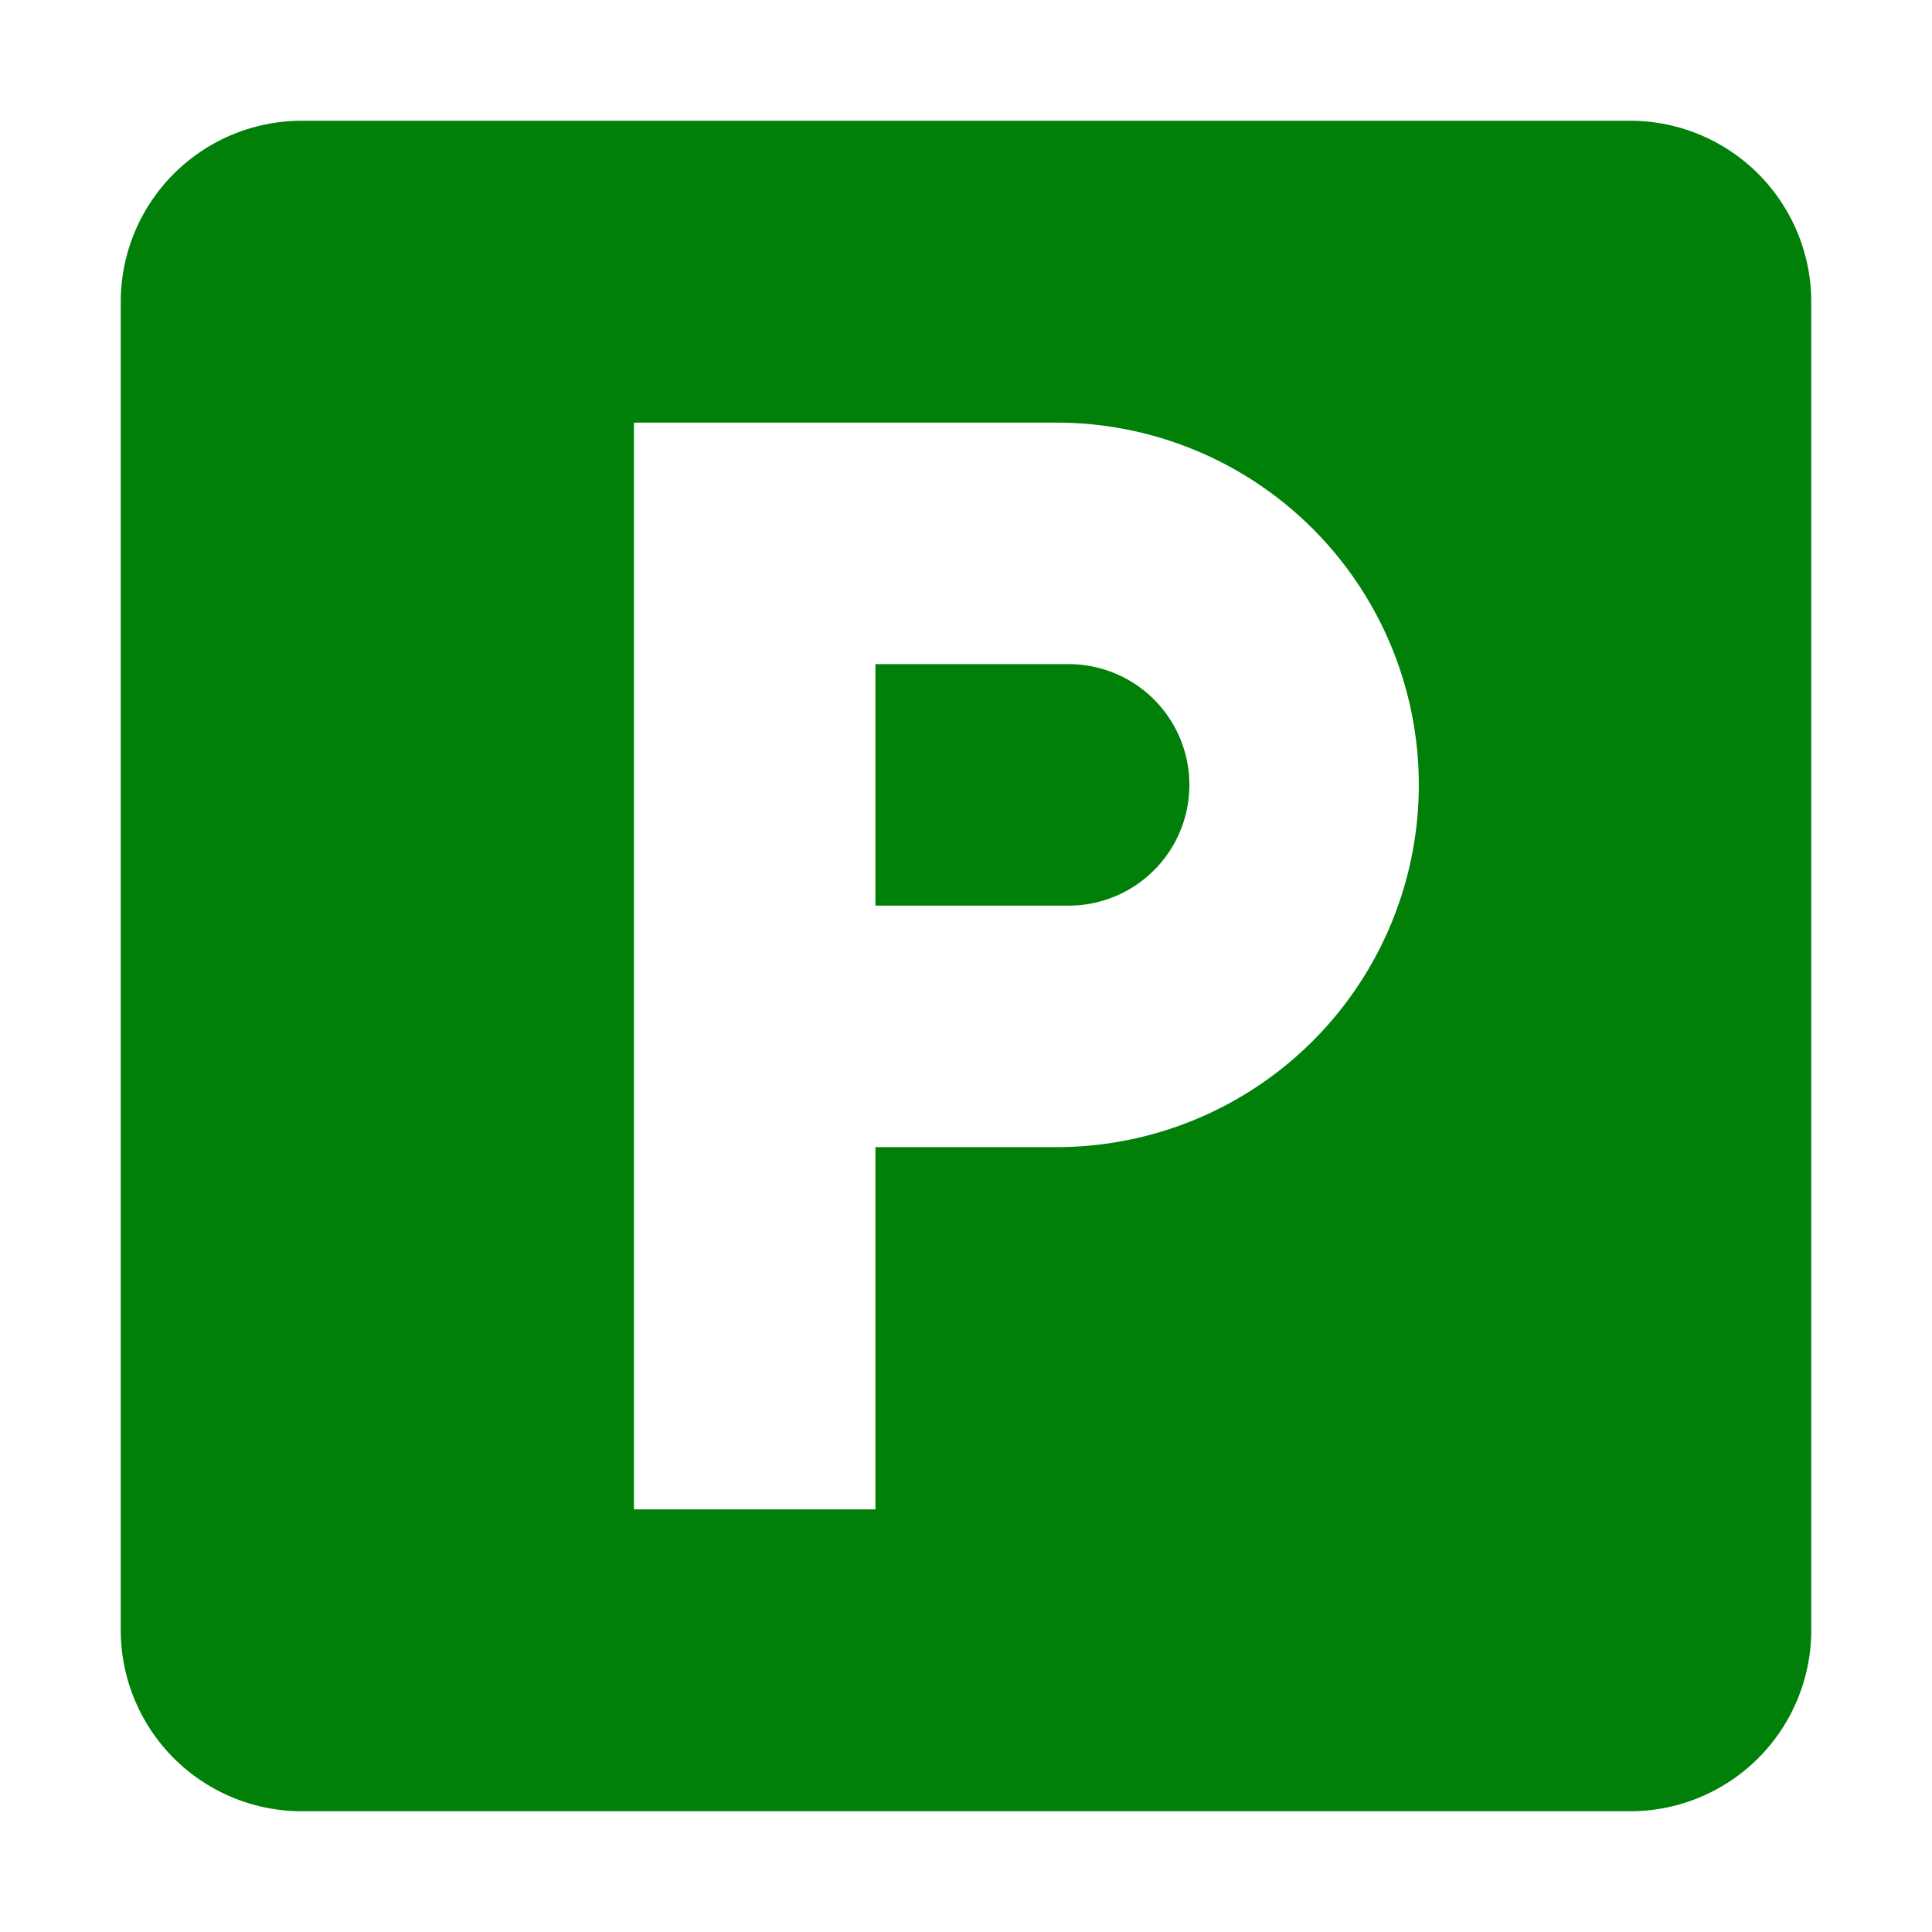
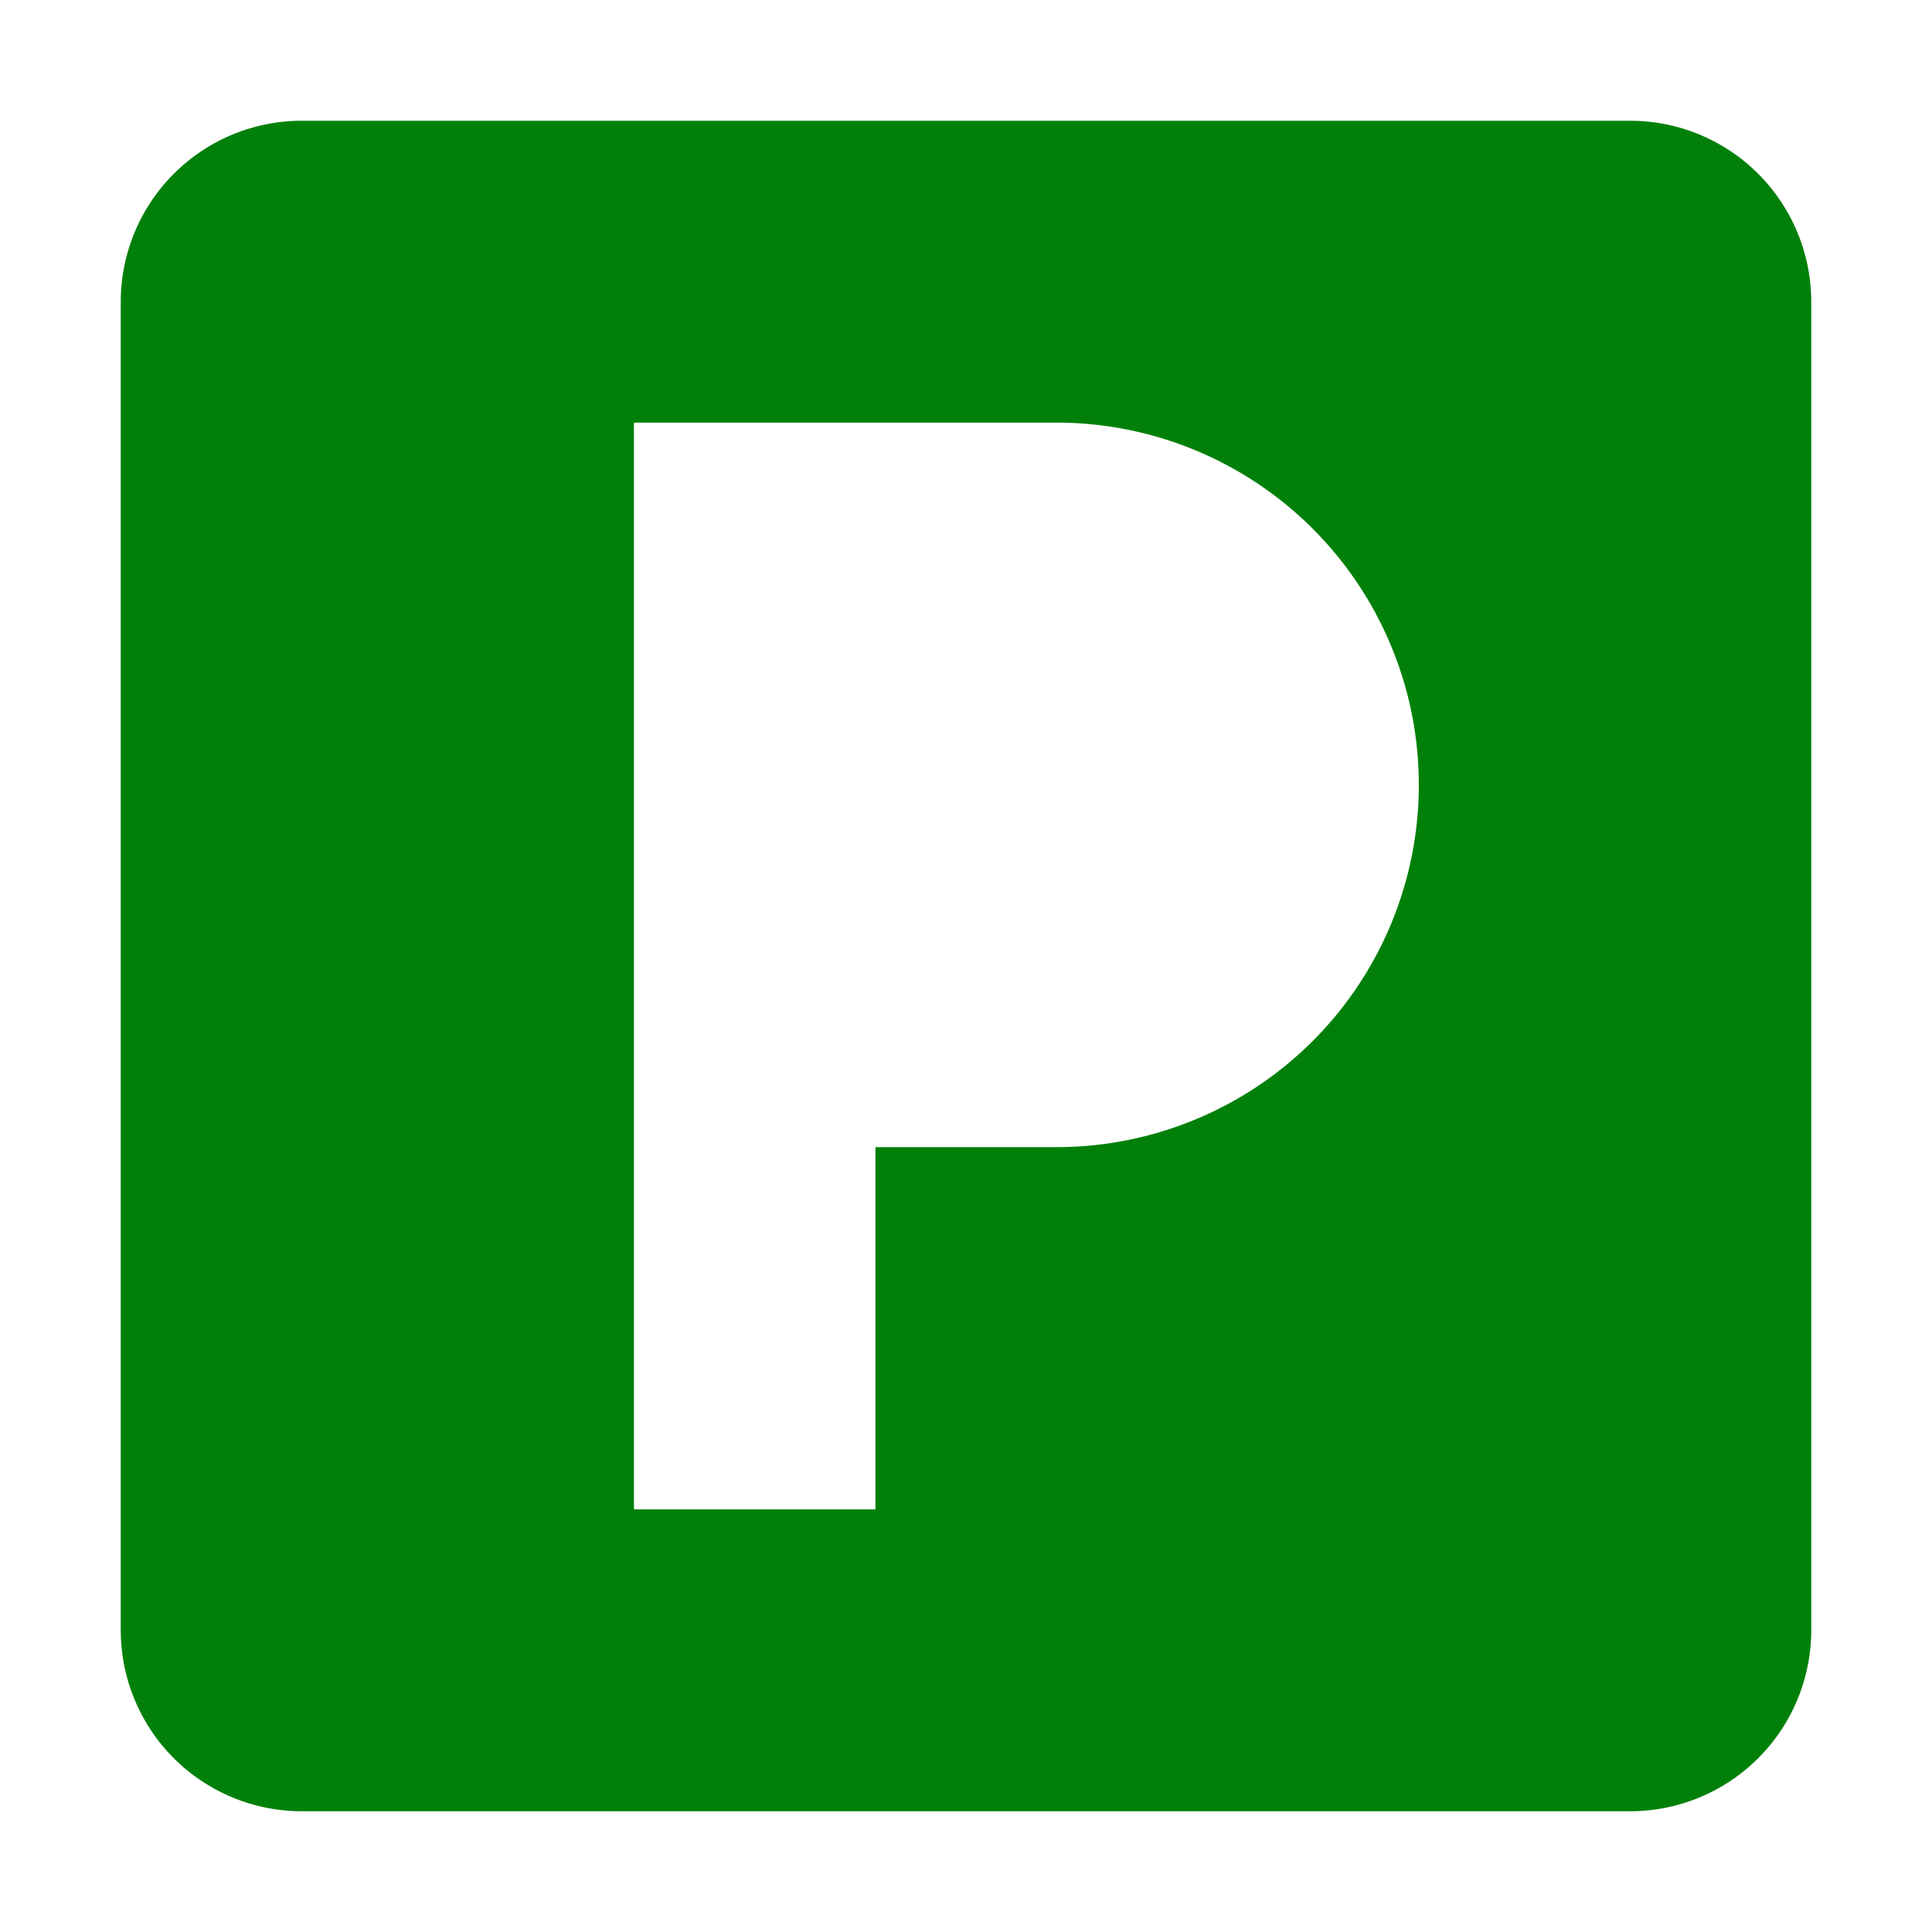
<svg xmlns="http://www.w3.org/2000/svg" class="bk-icon -iconset-parking_sign hp__important_facility_icon" height="20" width="20" viewBox="0 0 128 128" role="presentation" aria-hidden="true">
-   <path d="M70.8 44H58v16h12.8a8 8 0 0 0 0-16z" fill="#008009" />
  <path d="M108 8H20A12 12 0 0 0 8 20v88a12 12 0 0 0 12 12h88a12 12 0 0 0 12-12V20a12 12 0 0 0-12-12zM70 76H58v24H42V28h28a24 24 0 0 1 0 48z" fill="#008009" />
</svg>